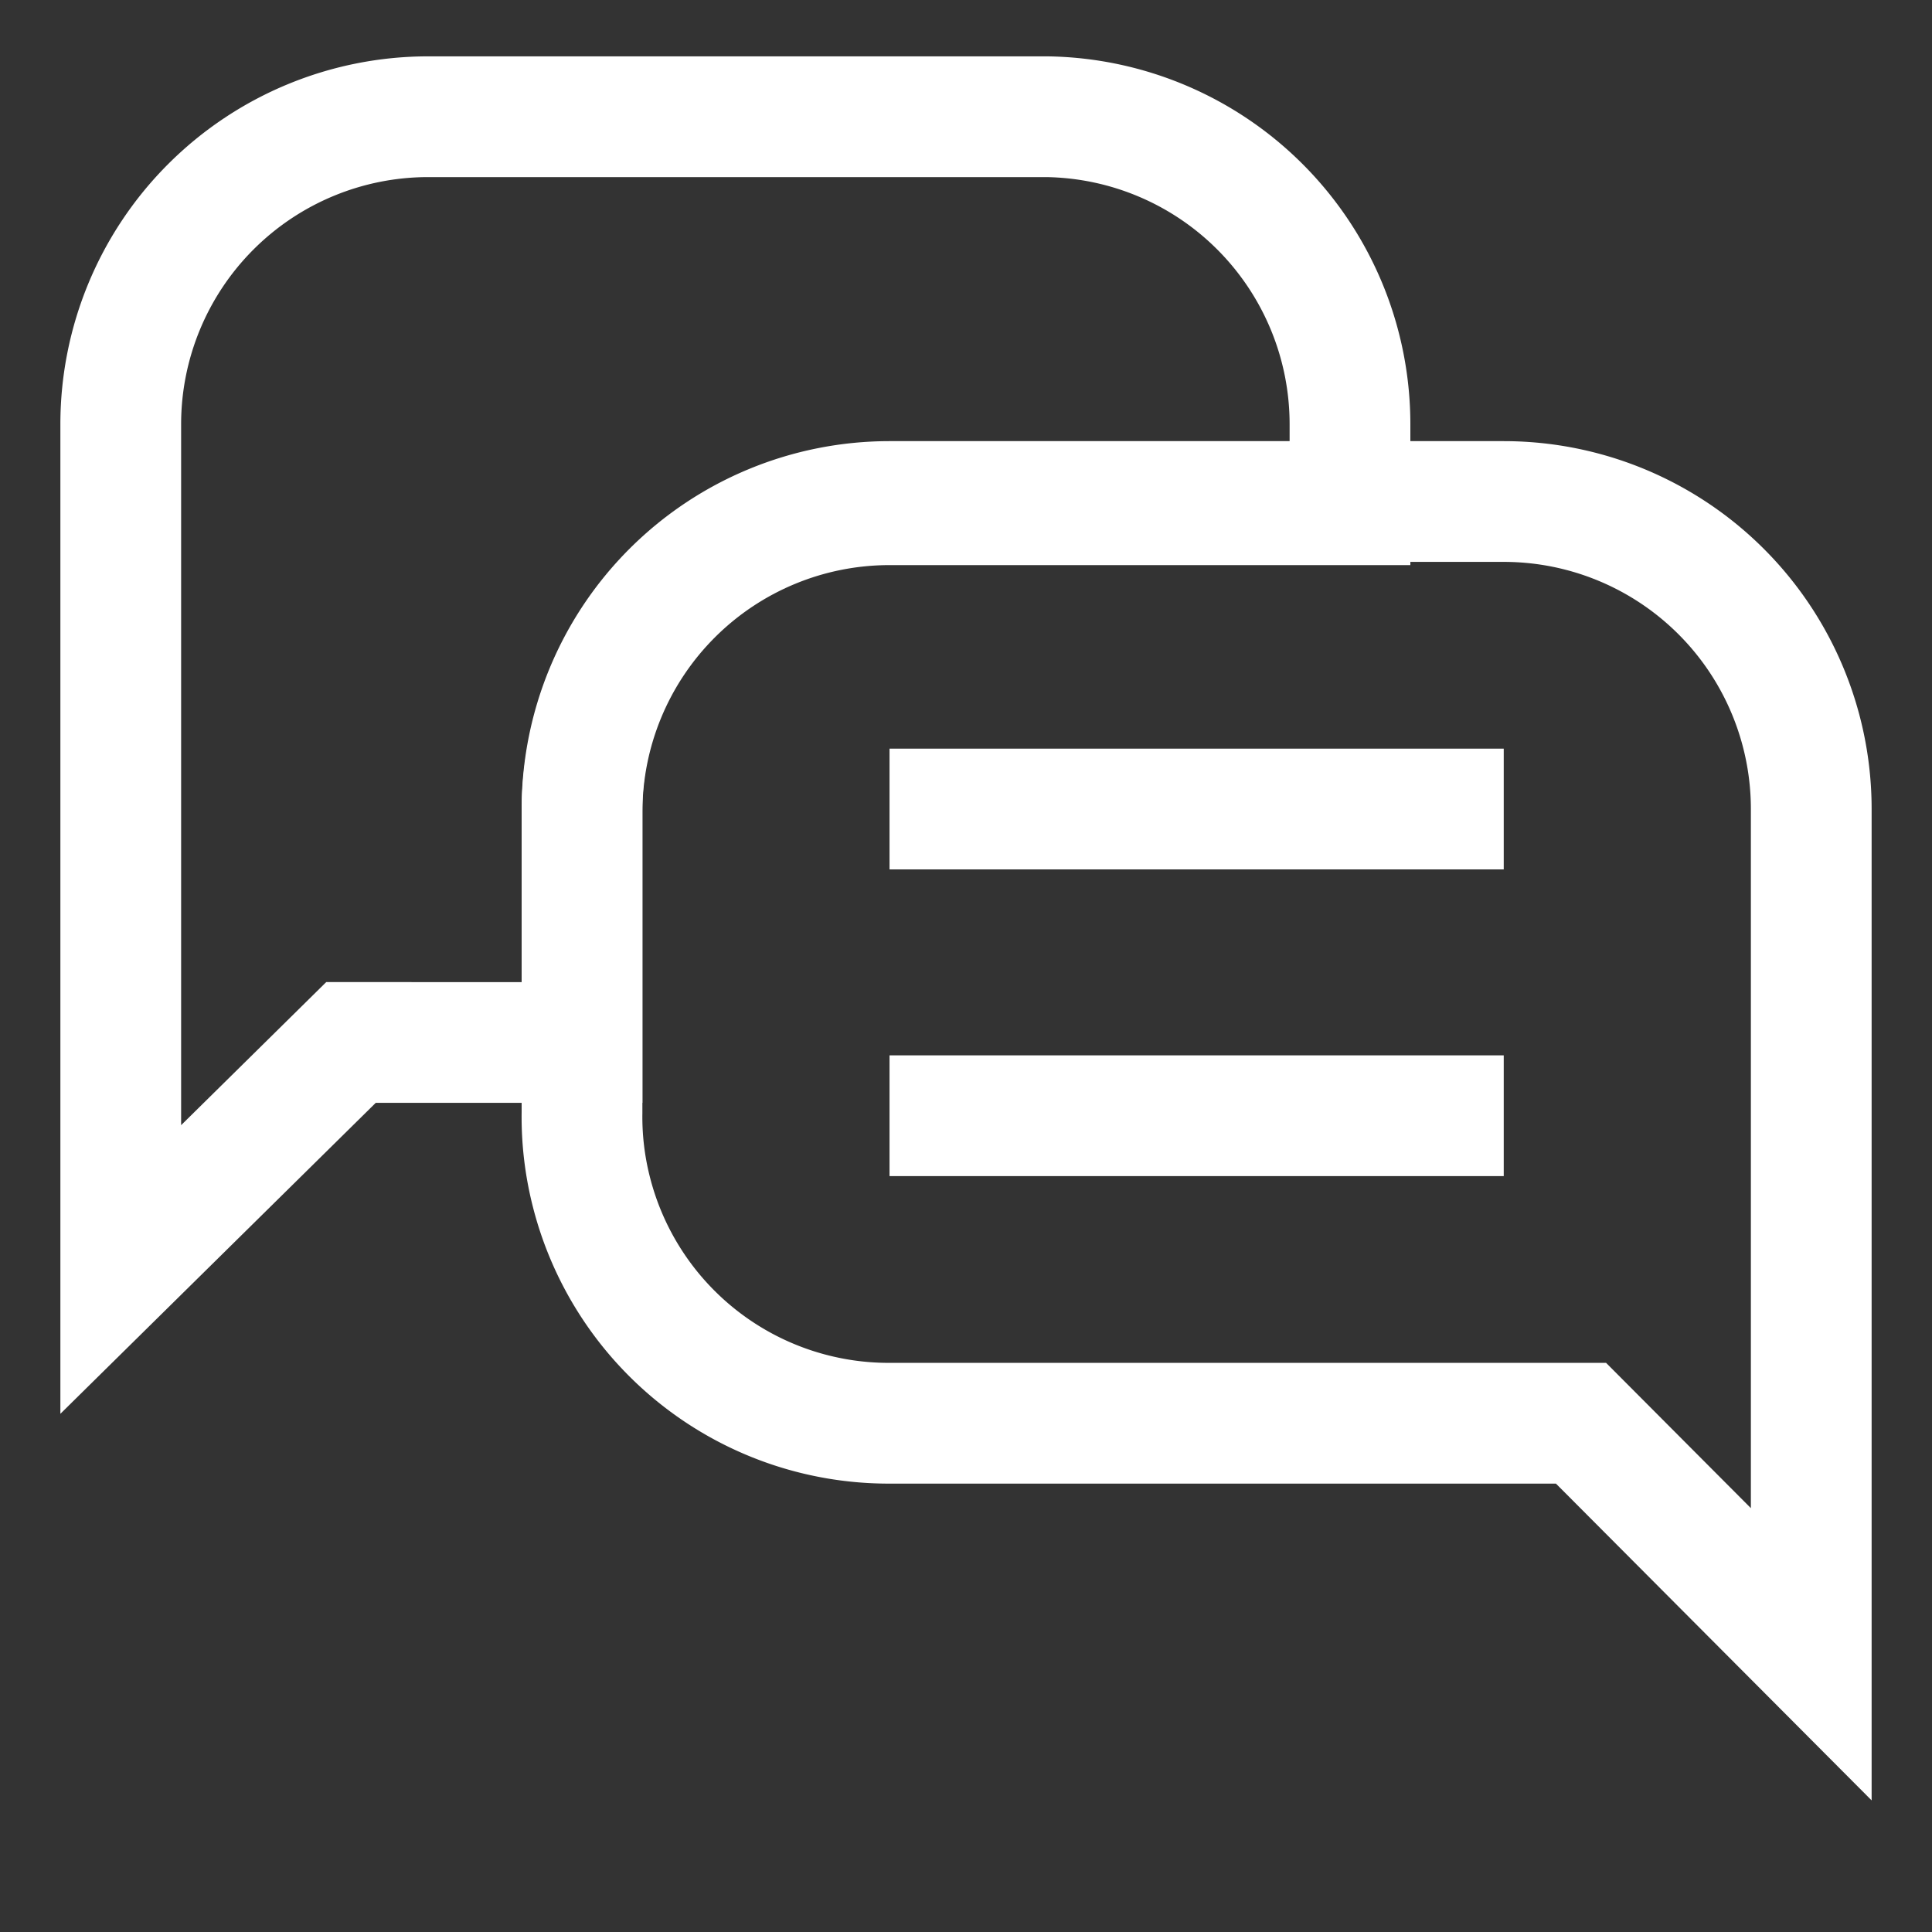
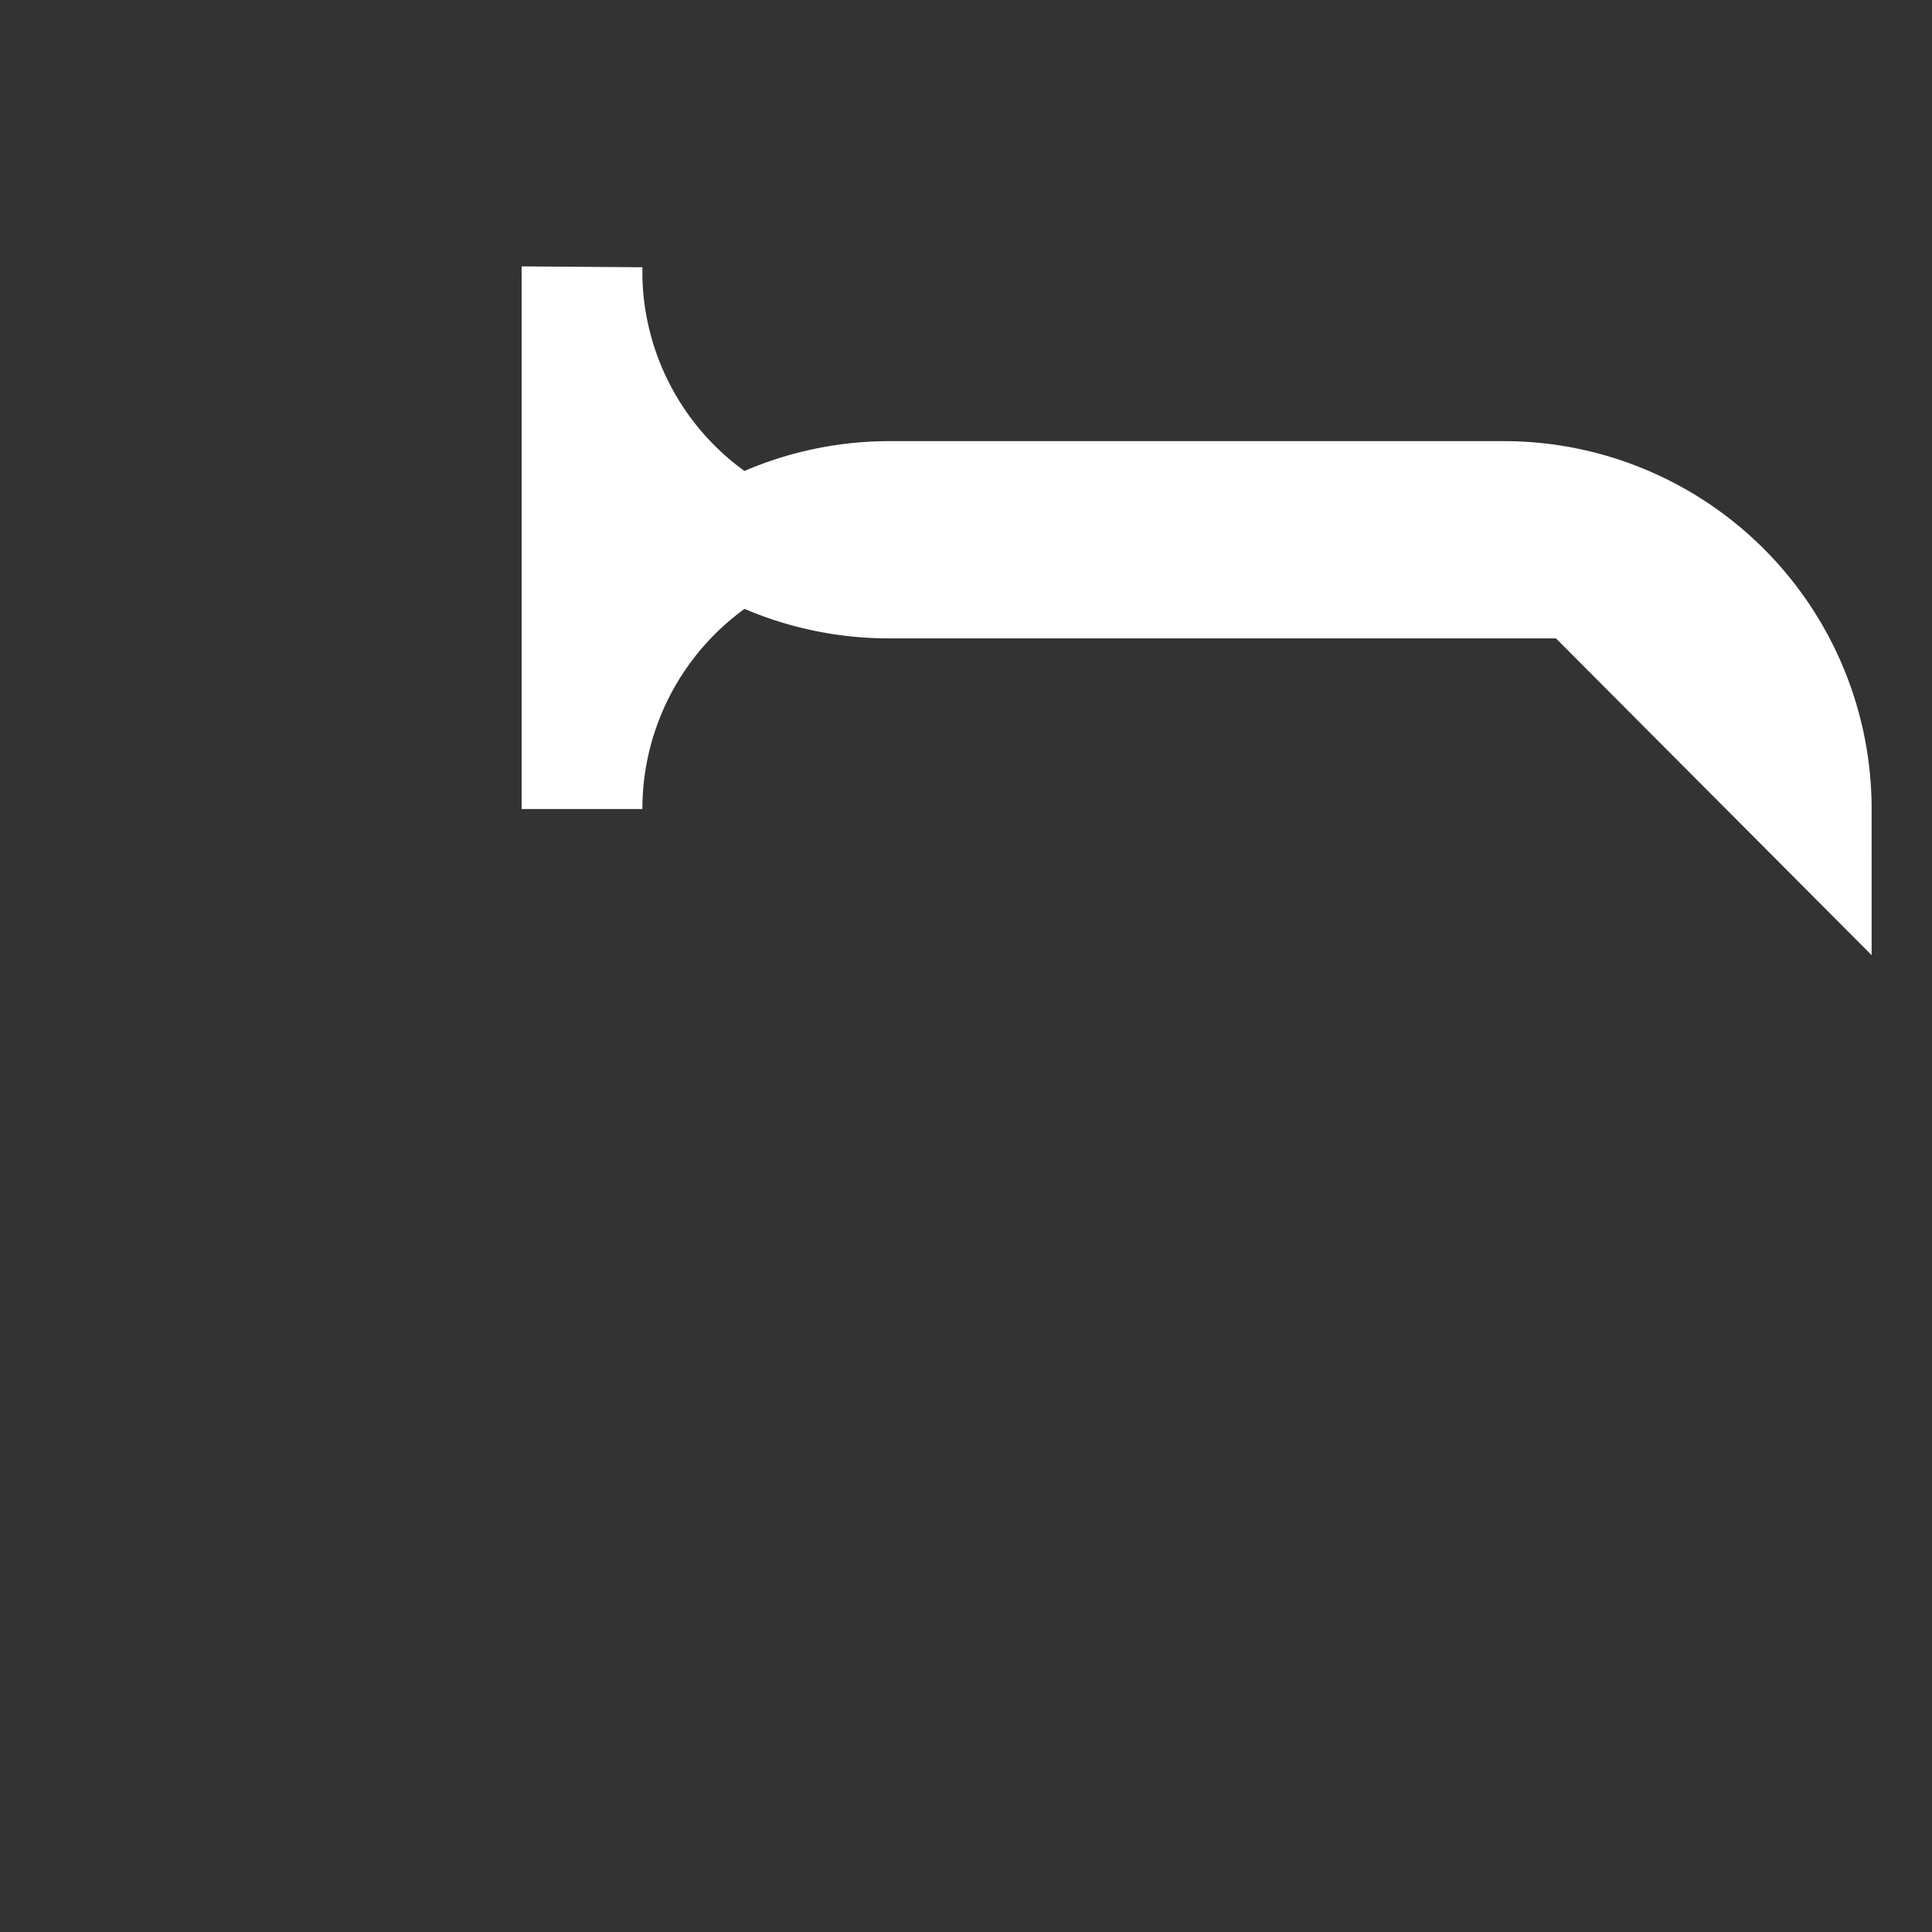
<svg xmlns="http://www.w3.org/2000/svg" width="800px" height="800px" viewBox="0 0 24 24" id="Layer_1" data-name="Layer 1">
  <rect x="0" y="0" width="24" height="24" fill="#333333" stroke="none" />
  <defs>
    <style>.cls-1{fill:none;stroke:#ffffff;stroke-miterlimit:10;stroke-width:1.5px;}</style>
  </defs>
-   <line class="cls-1" x1="11.05" y1="10.05" x2="18.68" y2="10.05" />
-   <line class="cls-1" x1="11.05" y1="13.86" x2="18.68" y2="13.86" />
-   <path class="cls-1" d="M22.5,10.05v10.5l-2.86-2.87H11.05a3.81,3.81,0,0,1-3.7-2.86,3.77,3.77,0,0,1-.12-1V10.05a3.82,3.82,0,0,1,3.82-3.82h7.63A3.82,3.82,0,0,1,22.5,10.05Z" />
-   <path class="cls-1" d="M16.77,5.27v1H11.05a3.82,3.82,0,0,0-3.82,3.82v2.86H4.36L1.5,15.77V5.27A3.82,3.82,0,0,1,5.32,1.45H13A3.82,3.82,0,0,1,16.77,5.27Z" />
+   <path class="cls-1" d="M22.5,10.05l-2.86-2.87H11.05a3.81,3.81,0,0,1-3.7-2.86,3.77,3.77,0,0,1-.12-1V10.05a3.82,3.82,0,0,1,3.82-3.82h7.63A3.82,3.82,0,0,1,22.5,10.05Z" />
</svg>